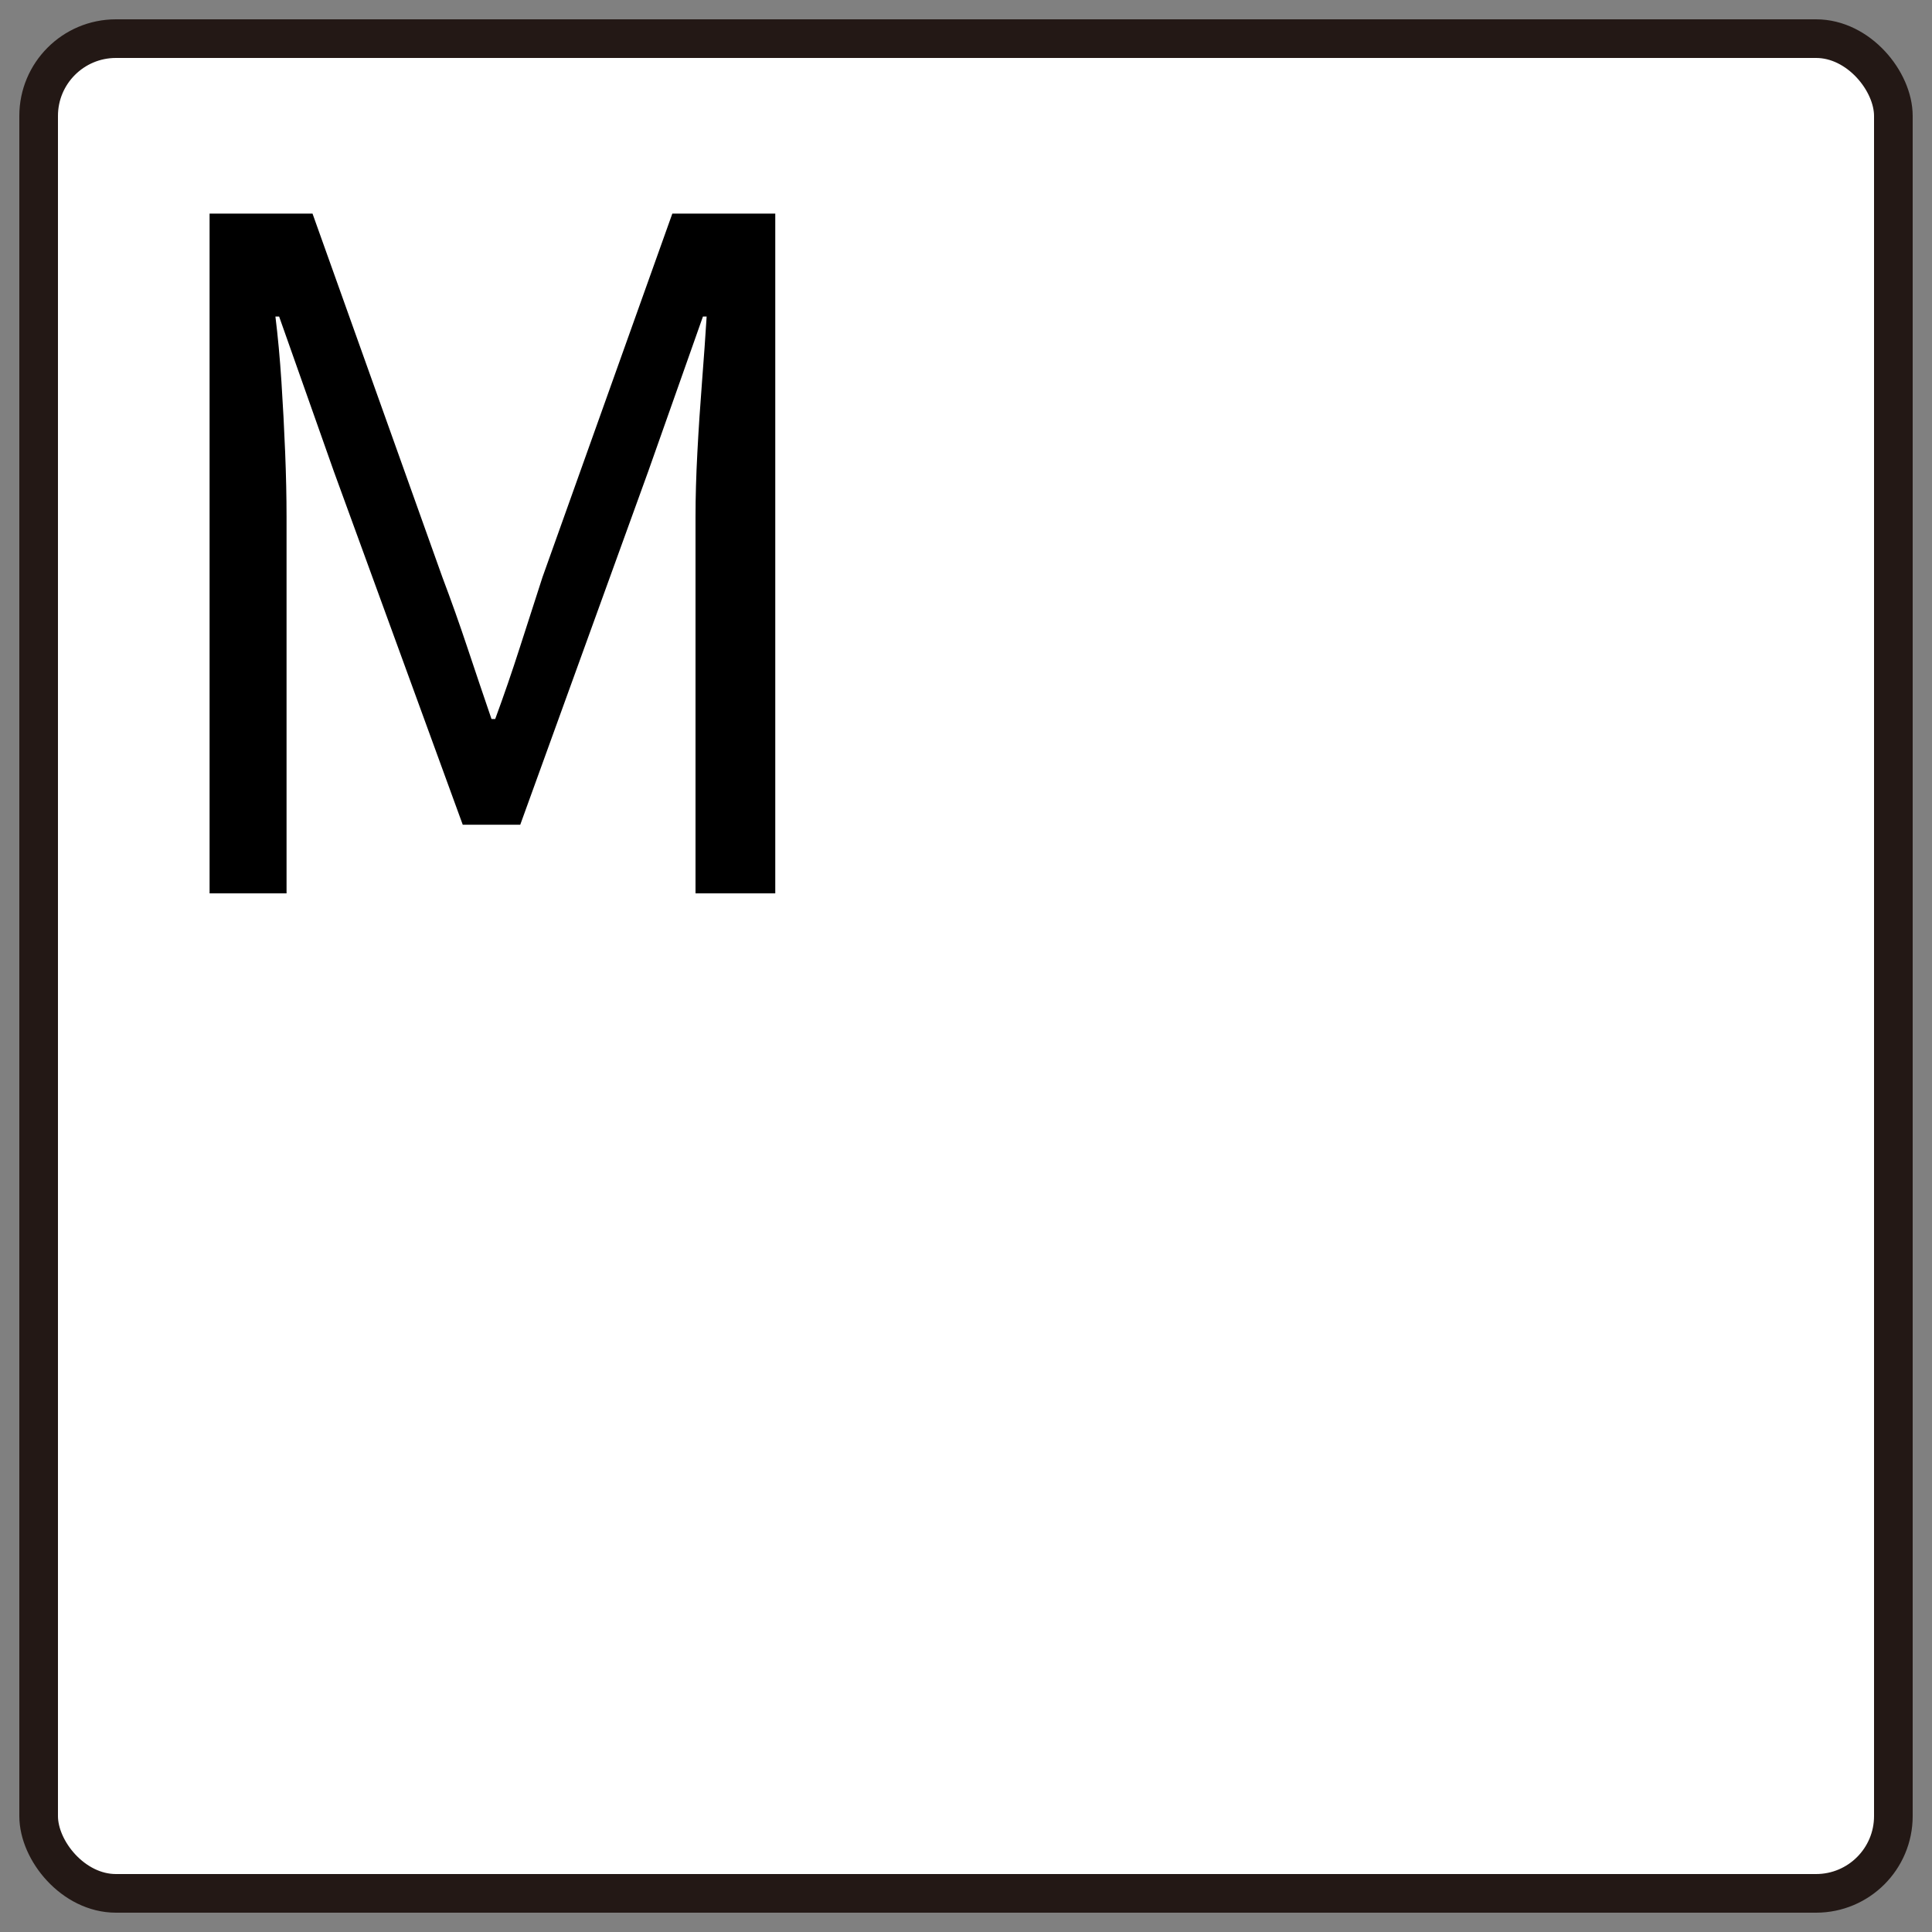
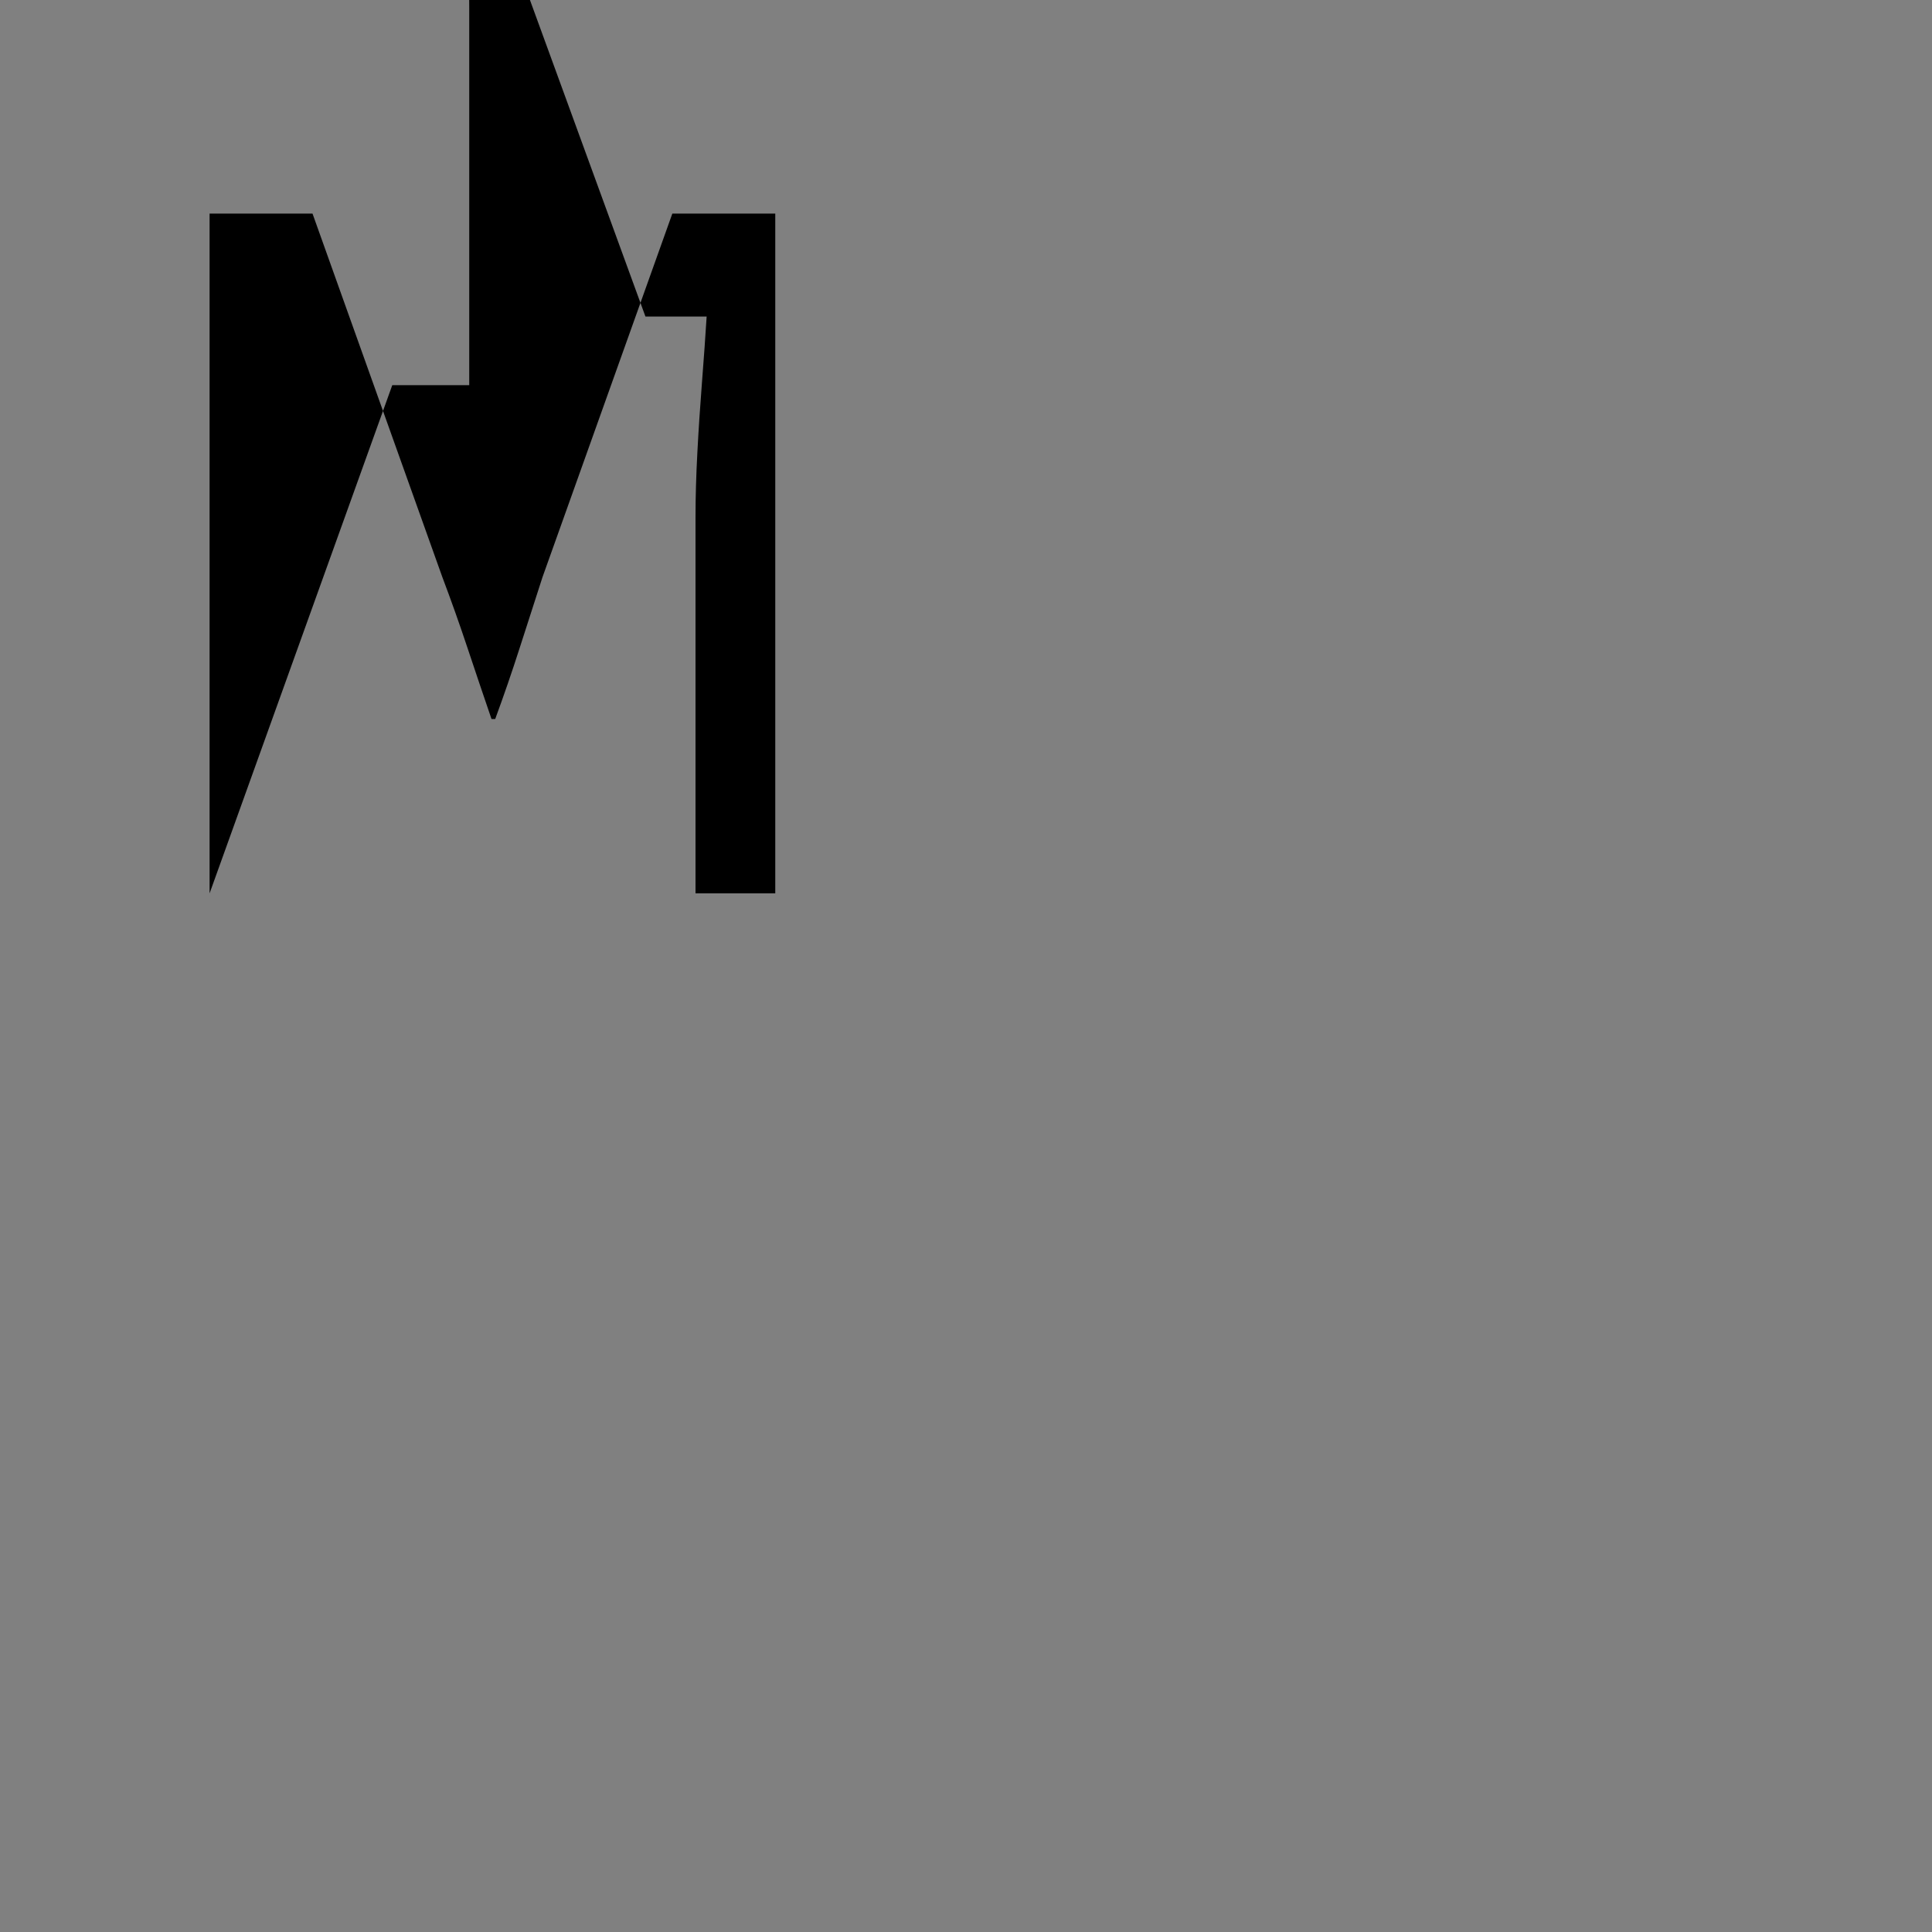
<svg xmlns="http://www.w3.org/2000/svg" id="logo" data-name="logo" viewBox="0 0 100 100">
  <rect x="0" y="0" width="100" height="100" fill="#808080" stroke="none" />
  <g>
-     <rect x="2" y="2" width="96" height="96" rx="4" ry="4" style="fill: #fff;" />
-     <rect x="2" y="2" width="96" height="96" rx="4" ry="4" style="fill: none; stroke: #231815; stroke-linecap: round; stroke-linejoin: round; stroke-width: 2px;" />
-   </g>
-   <path d="M10.848,46.24V11.056h5.328l6.72,18.816c.448,1.185.88,2.4,1.296,3.648.416,1.248.832,2.48,1.248,3.696h.192c.448-1.216.872-2.448,1.272-3.696.4-1.248.792-2.463,1.176-3.648l6.72-18.816h5.328v35.184h-4.128v-19.488c0-1.024.032-2.136.096-3.336.063-1.2.144-2.416.24-3.648.096-1.231.176-2.359.24-3.384h-.192l-2.832,8.016-6.624,18.288h-2.976l-6.672-18.288-2.832-8.016h-.192c.127,1.024.232,2.152.312,3.384.08,1.232.144,2.448.192,3.648.048,1.2.072,2.312.072,3.336v19.488h-3.984Z" />
+     </g>
+   <path d="M10.848,46.24V11.056h5.328l6.72,18.816c.448,1.185.88,2.4,1.296,3.648.416,1.248.832,2.48,1.248,3.696h.192c.448-1.216.872-2.448,1.272-3.696.4-1.248.792-2.463,1.176-3.648l6.72-18.816h5.328v35.184h-4.128v-19.488c0-1.024.032-2.136.096-3.336.063-1.2.144-2.416.24-3.648.096-1.231.176-2.359.24-3.384h-.192h-2.976l-6.672-18.288-2.832-8.016h-.192c.127,1.024.232,2.152.312,3.384.08,1.232.144,2.448.192,3.648.048,1.2.072,2.312.072,3.336v19.488h-3.984Z" />
</svg>